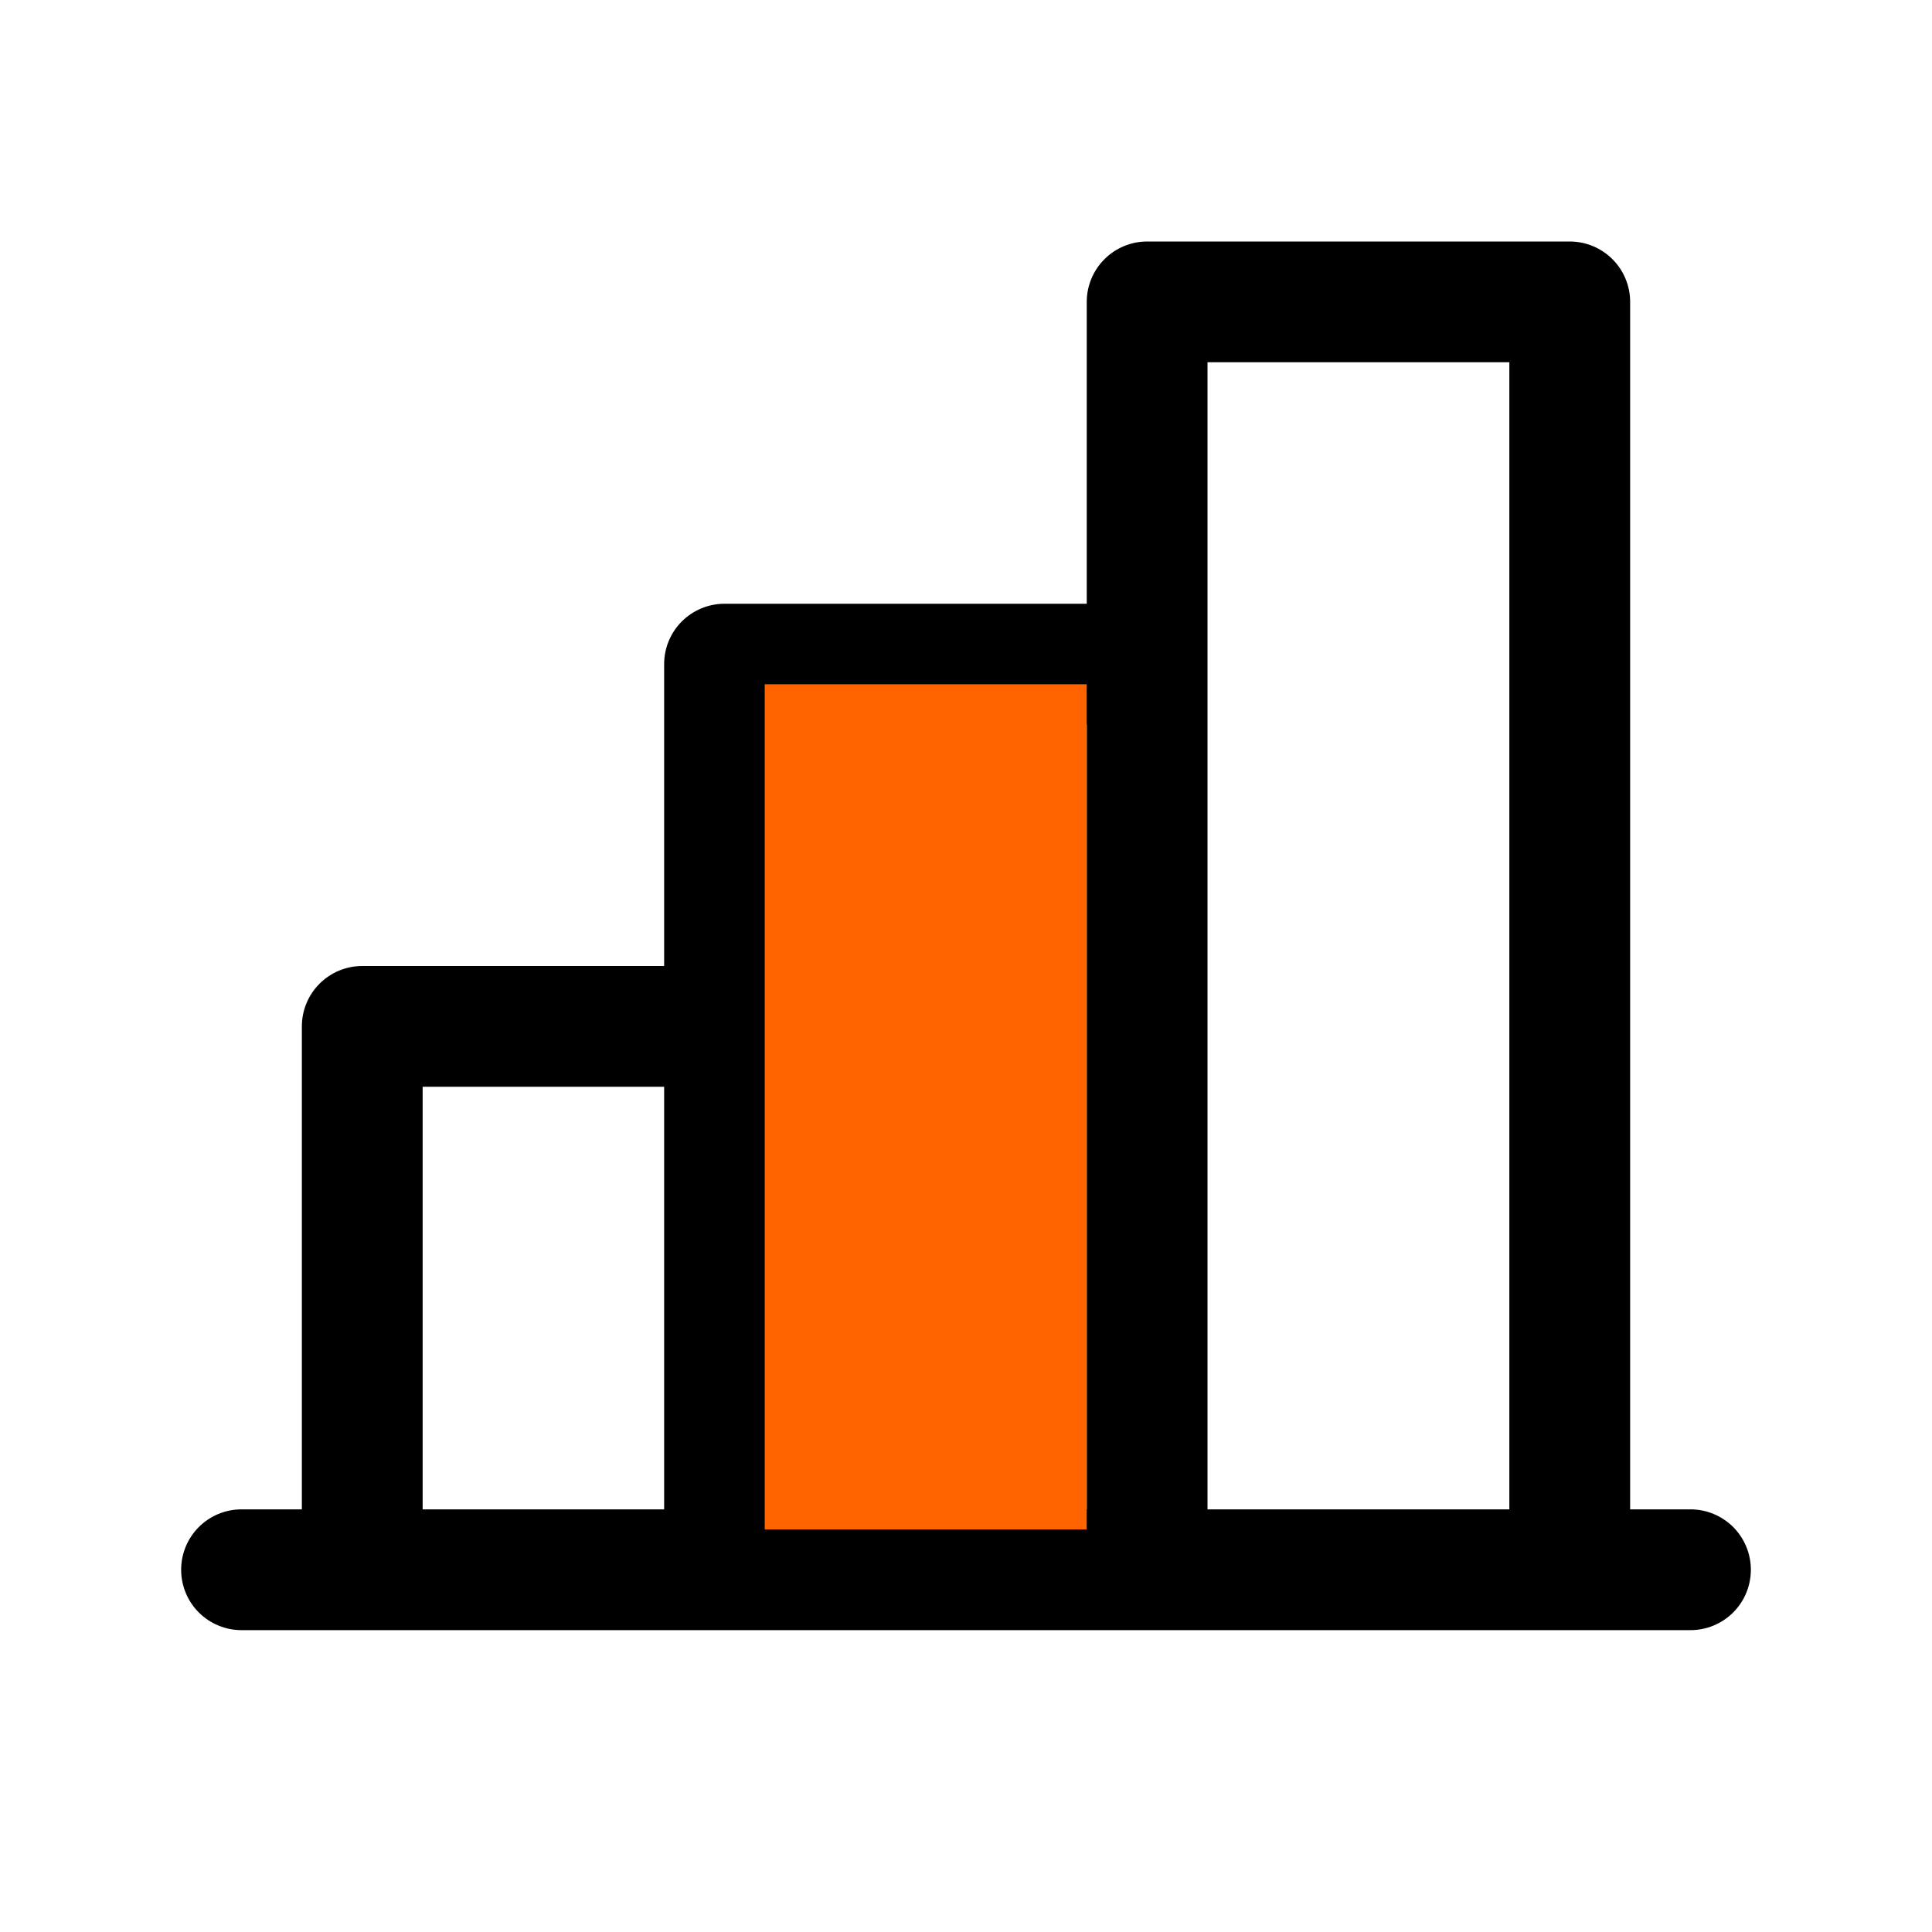
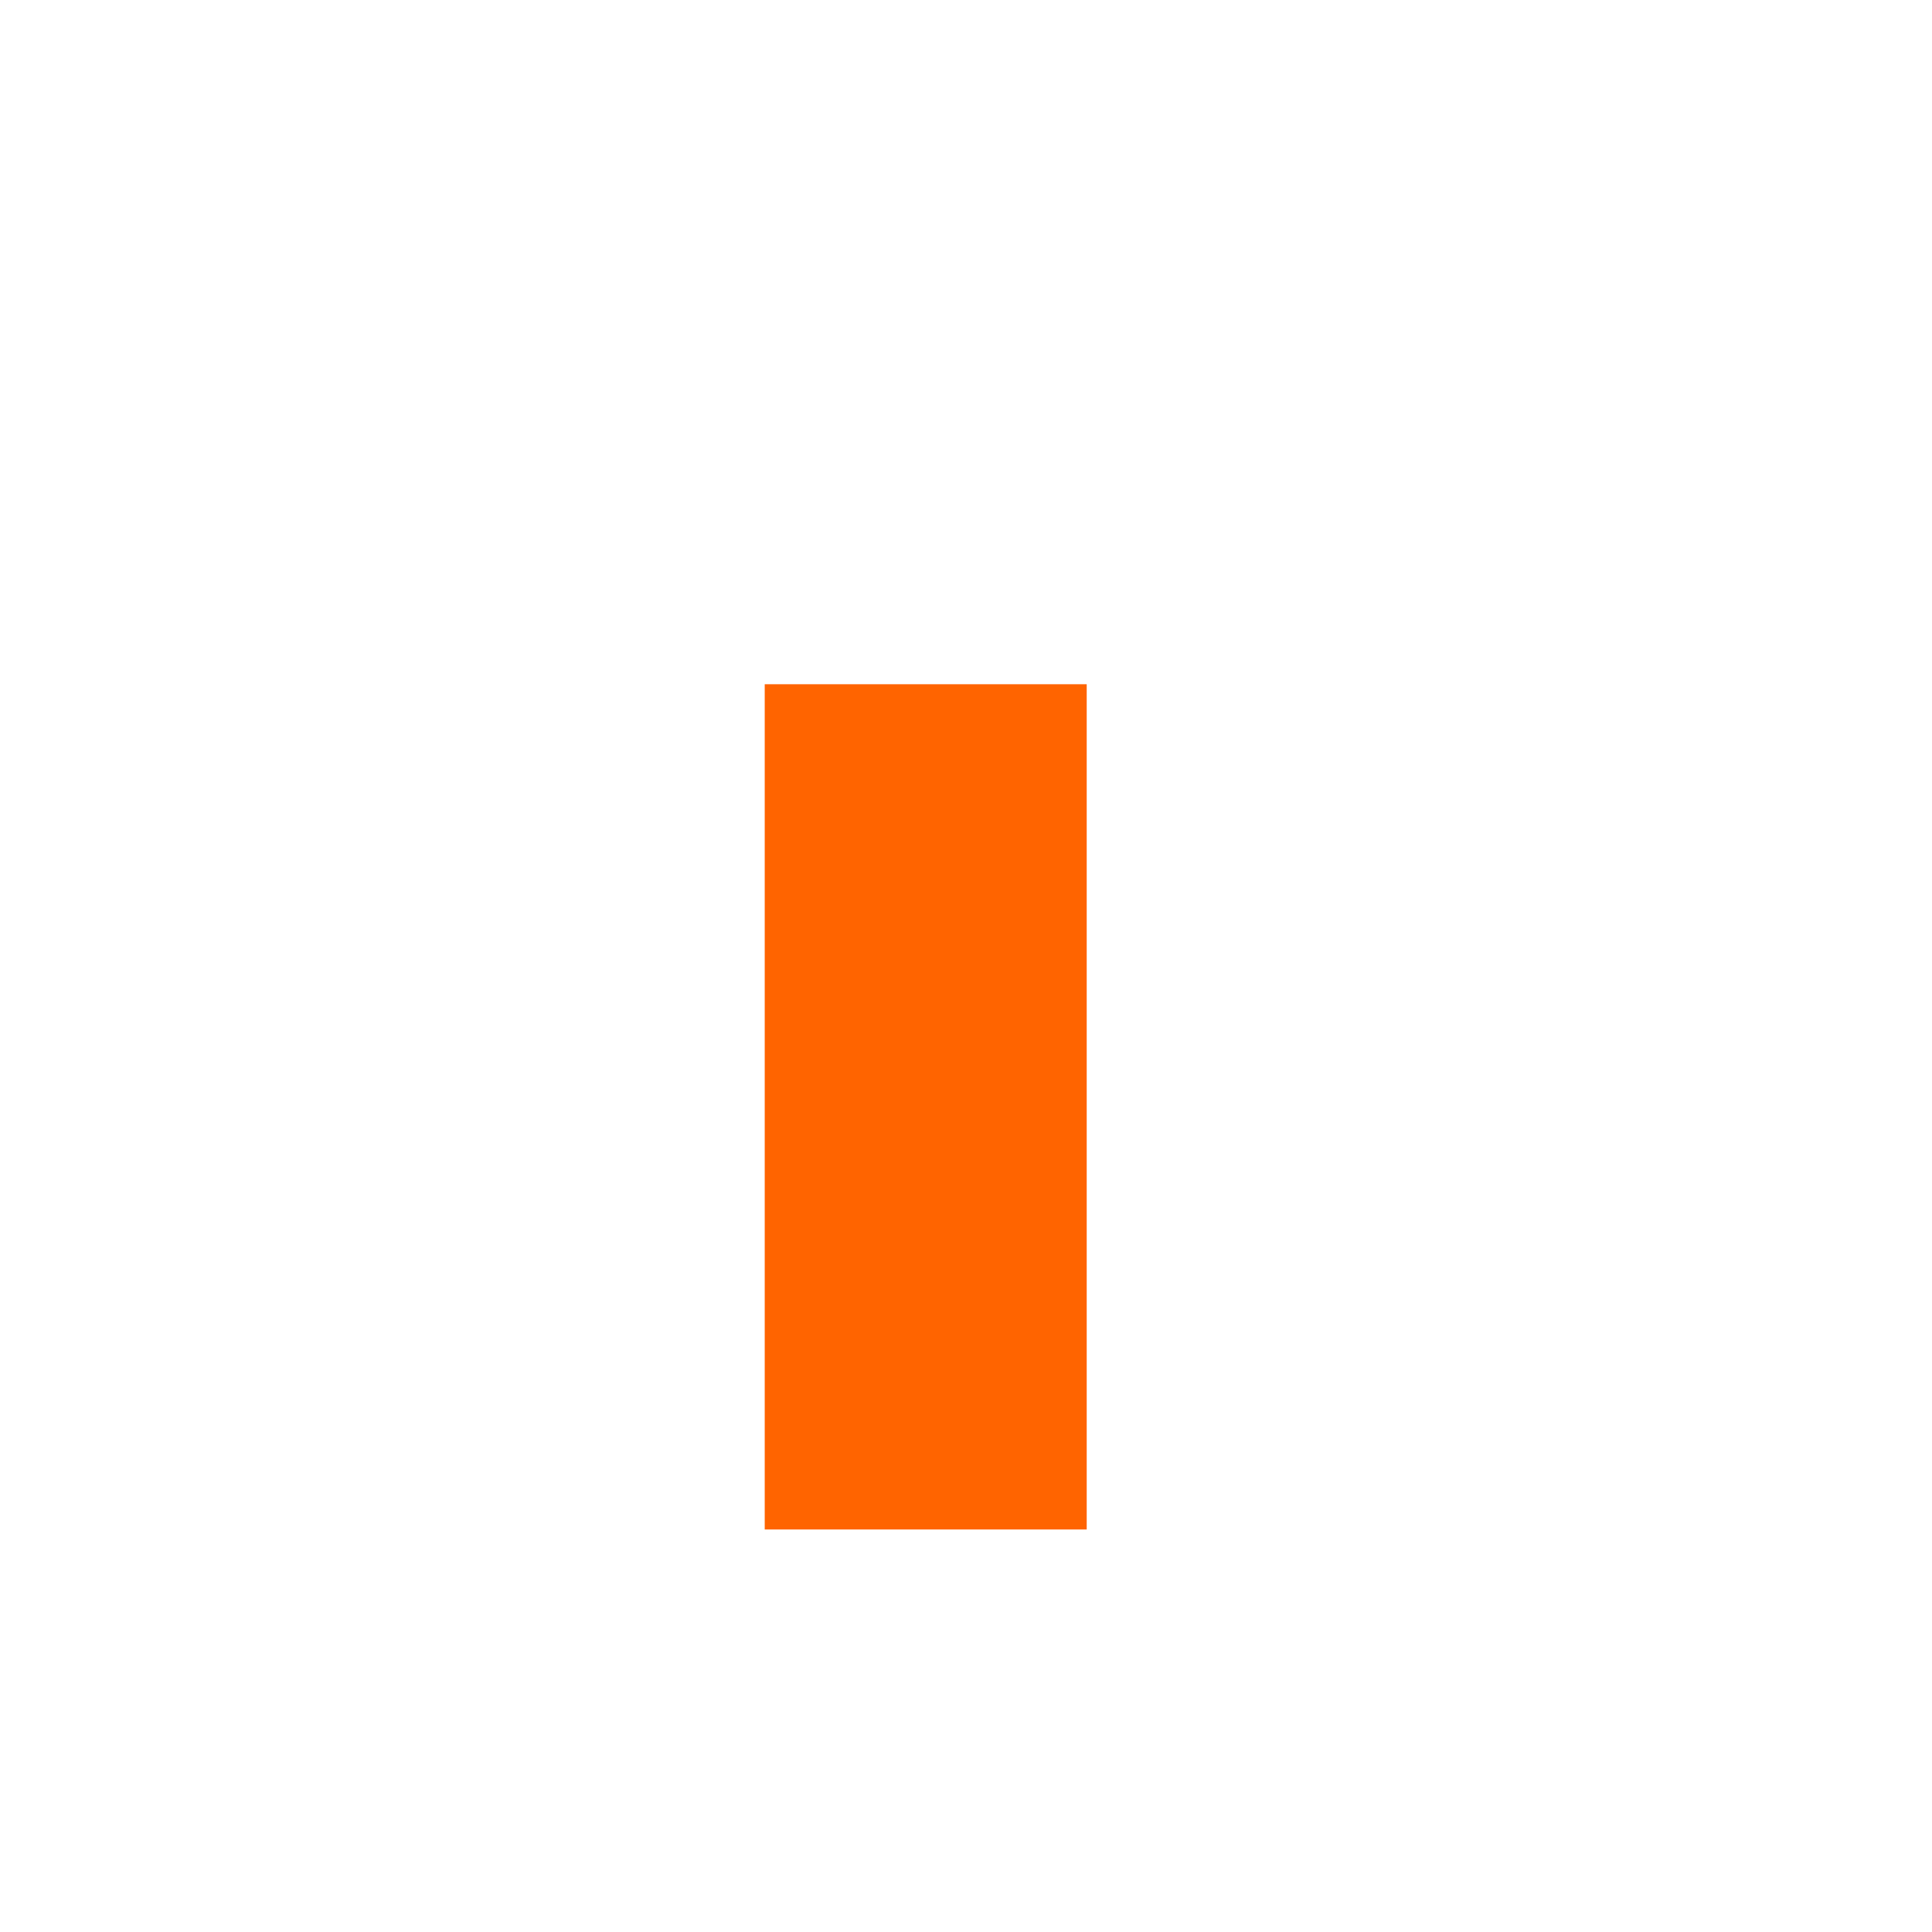
<svg xmlns="http://www.w3.org/2000/svg" width="50" height="50" viewBox="0 0 50 50" fill="none">
-   <path d="M43.75 39.062H42.188V7.812C42.188 7.398 42.023 7.001 41.73 6.708C41.437 6.415 41.039 6.25 40.625 6.25H29.688C29.273 6.25 28.876 6.415 28.583 6.708C28.29 7.001 28.125 7.398 28.125 7.812V15.625H18.75C18.336 15.625 17.938 15.79 17.645 16.083C17.352 16.376 17.188 16.773 17.188 17.188V25H9.375C8.961 25 8.563 25.165 8.27 25.458C7.977 25.751 7.812 26.148 7.812 26.562V39.062H6.25C5.836 39.062 5.438 39.227 5.145 39.52C4.852 39.813 4.688 40.211 4.688 40.625C4.688 41.039 4.852 41.437 5.145 41.73C5.438 42.023 5.836 42.188 6.25 42.188H43.75C44.164 42.188 44.562 42.023 44.855 41.73C45.148 41.437 45.312 41.039 45.312 40.625C45.312 40.211 45.148 39.813 44.855 39.52C44.562 39.227 44.164 39.062 43.75 39.062ZM31.25 9.375H39.062V39.062H31.25V9.375ZM20.312 18.75H28.125V39.062H20.312V18.75ZM10.938 28.125H17.188V39.062H10.938V28.125Z" fill="black" />
  <rect x="19.791" y="17.708" width="8.333" height="21.875" fill="#FF6400" />
</svg>